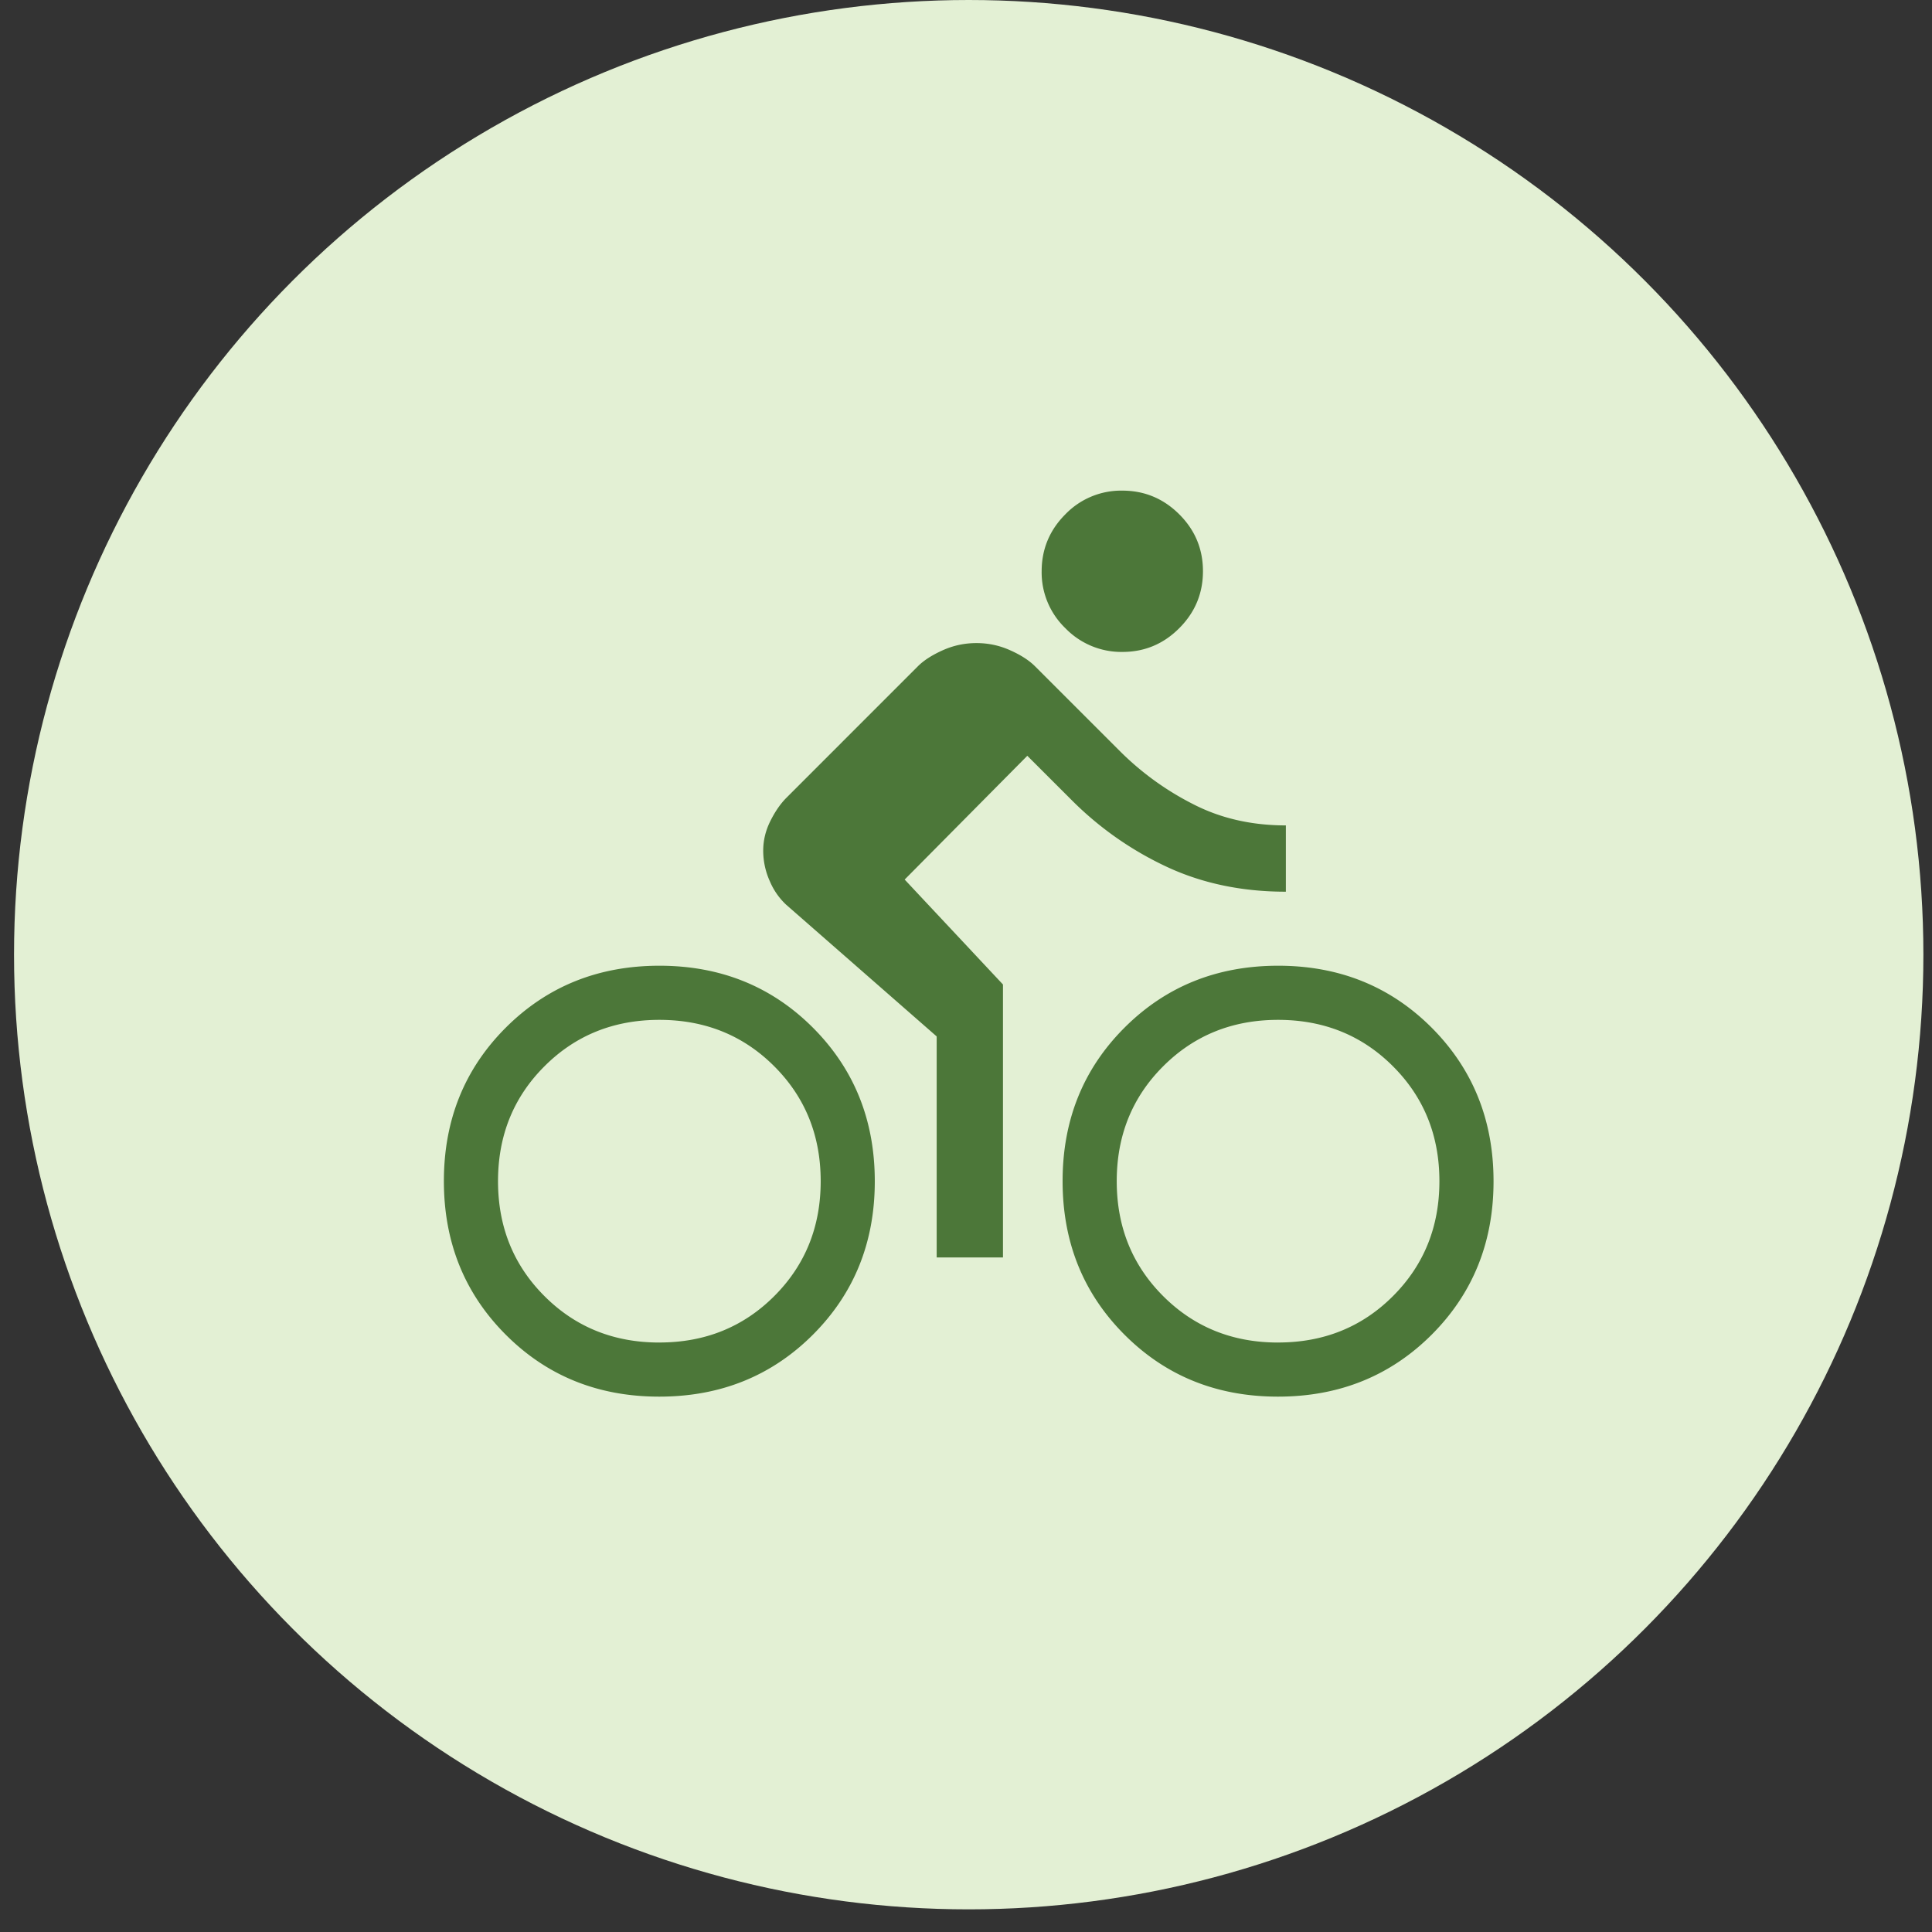
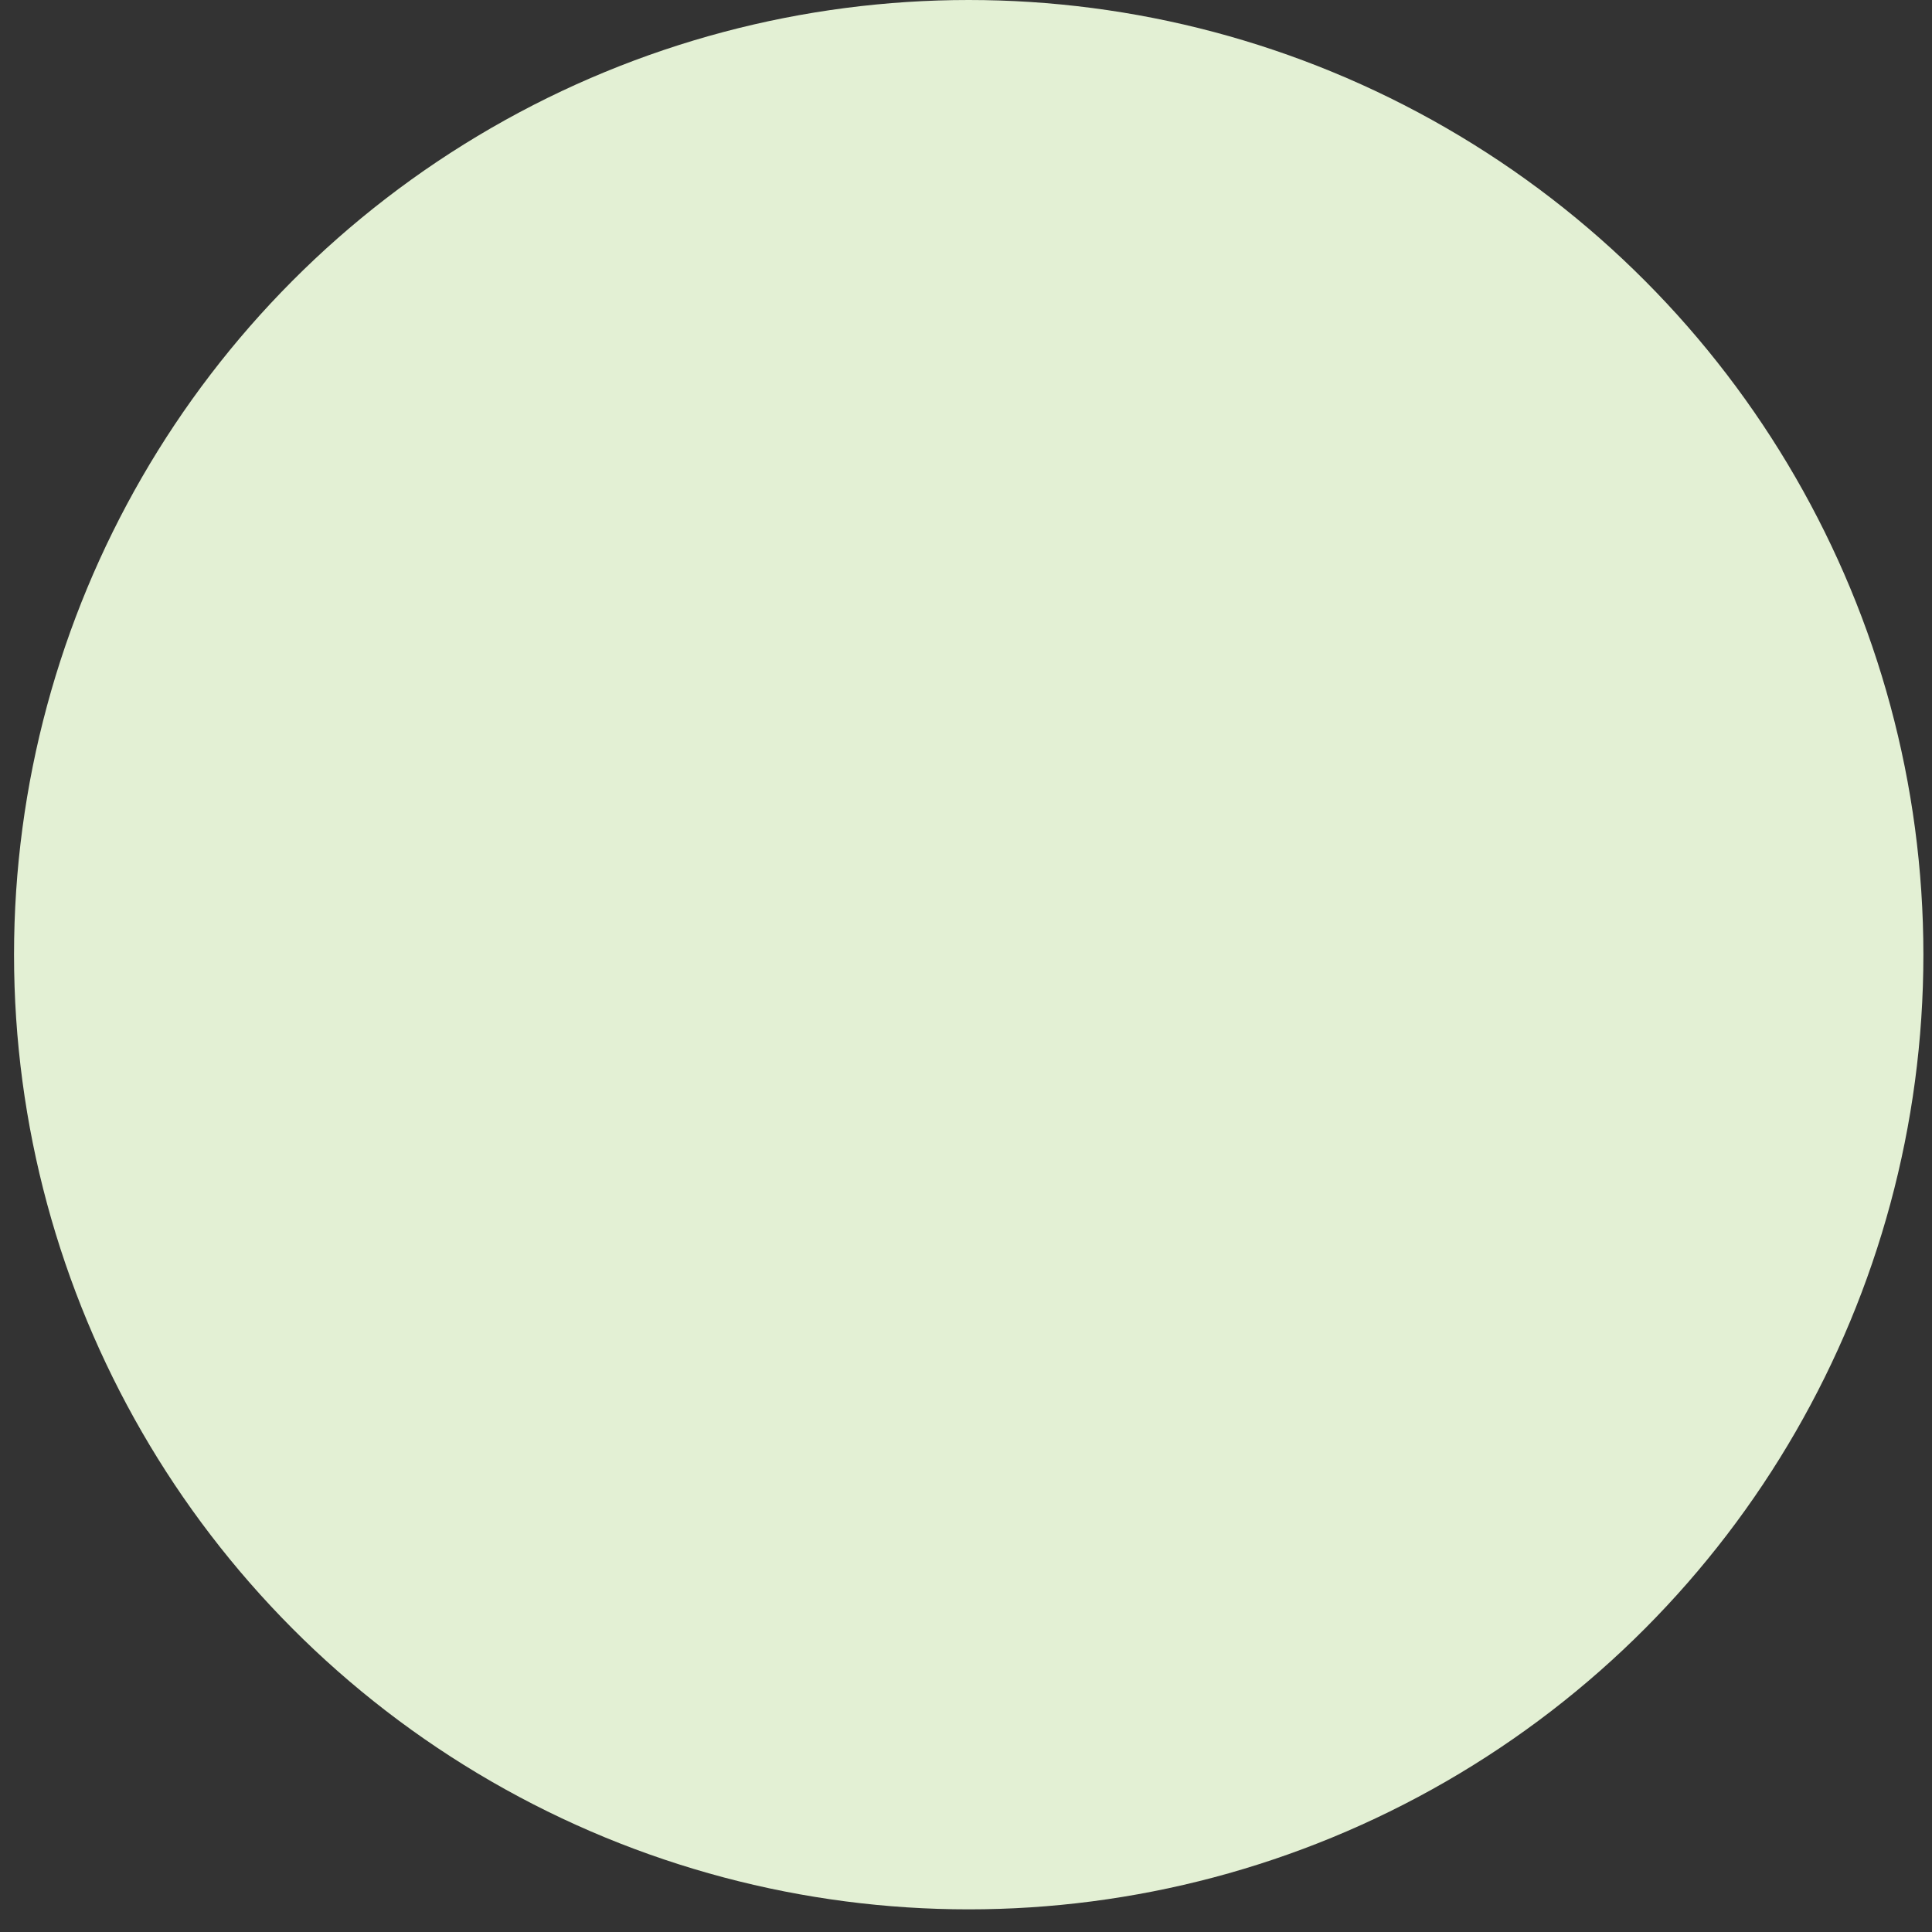
<svg xmlns="http://www.w3.org/2000/svg" width="57" height="57" viewBox="0 0 57 57" fill="none">
  <rect x="0" y="0" width="57" height="57" fill="#333333" stroke="none" />
  <circle cx="28.58" cy="28.166" r="28.166" fill="#E3F0D4" />
  <g clip-path="url(#w4kh5y728a)">
-     <path d="M33.114 19.234a2.298 2.298 0 0 1-1.681-.699 2.285 2.285 0 0 1-.701-1.679c0-.653.233-1.214.698-1.681a2.285 2.285 0 0 1 1.68-.7c.653 0 1.213.232 1.68.697.468.466.701 1.026.701 1.68 0 .653-.232 1.213-.698 1.68-.465.468-1.025.702-1.679.702zm-6.424 6.715 2.901 3.097v8.052h-1.956v-6.52l-4.434-3.88a2.015 2.015 0 0 1-.489-.7 2.187 2.187 0 0 1-.195-.897c0-.304.07-.597.212-.88.141-.282.299-.51.473-.684l3.879-3.88c.174-.174.418-.331.733-.472.315-.142.647-.212.995-.212.347 0 .679.07.994.212.315.14.56.299.733.472L33.08 22.2a8.467 8.467 0 0 0 2.104 1.516c.816.424 1.734.636 2.753.636v1.956c-1.294 0-2.465-.245-3.513-.734a9.82 9.82 0 0 1-2.81-1.972l-1.305-1.304-3.618 3.651zm-7.235 2.543c1.802 0 3.312.61 4.529 1.828 1.217 1.22 1.825 2.73 1.825 4.532 0 1.801-.609 3.31-1.828 4.528-1.219 1.217-2.73 1.825-4.531 1.825-1.802 0-3.312-.609-4.529-1.828s-1.825-2.73-1.825-4.531c0-1.802.61-3.312 1.828-4.529 1.22-1.217 2.73-1.825 4.531-1.825zm-.002 11.116c1.347 0 2.477-.456 3.39-1.369.913-.913 1.37-2.043 1.37-3.39 0-1.348-.457-2.478-1.37-3.39-.913-.913-2.043-1.37-3.39-1.37-1.348 0-2.478.457-3.39 1.37-.913.912-1.37 2.042-1.37 3.39 0 1.347.457 2.477 1.37 3.39.912.913 2.042 1.37 3.39 1.37zM37.71 28.492c1.802 0 3.311.61 4.529 1.828 1.216 1.22 1.825 2.73 1.825 4.532 0 1.801-.61 3.31-1.828 4.528-1.22 1.217-2.73 1.825-4.532 1.825s-3.311-.609-4.528-1.828c-1.217-1.219-1.826-2.73-1.826-4.531 0-1.802.61-3.312 1.829-4.529 1.219-1.217 2.73-1.825 4.531-1.825zm-.003 11.116c1.348 0 2.478-.456 3.39-1.369.913-.913 1.37-2.043 1.37-3.39 0-1.348-.457-2.478-1.37-3.39-.912-.913-2.042-1.37-3.39-1.37-1.347 0-2.477.457-3.39 1.37-.913.912-1.37 2.042-1.37 3.39 0 1.347.457 2.477 1.37 3.39.913.913 2.043 1.37 3.39 1.37z" fill="#4C7739" />
-   </g>
+     </g>
  <defs>
    <clipPath id="w4kh5y728a">
      <path fill="#fff" transform="translate(12.933 12.518)" d="M0 0h31.295v31.295H0z" />
    </clipPath>
  </defs>
</svg>